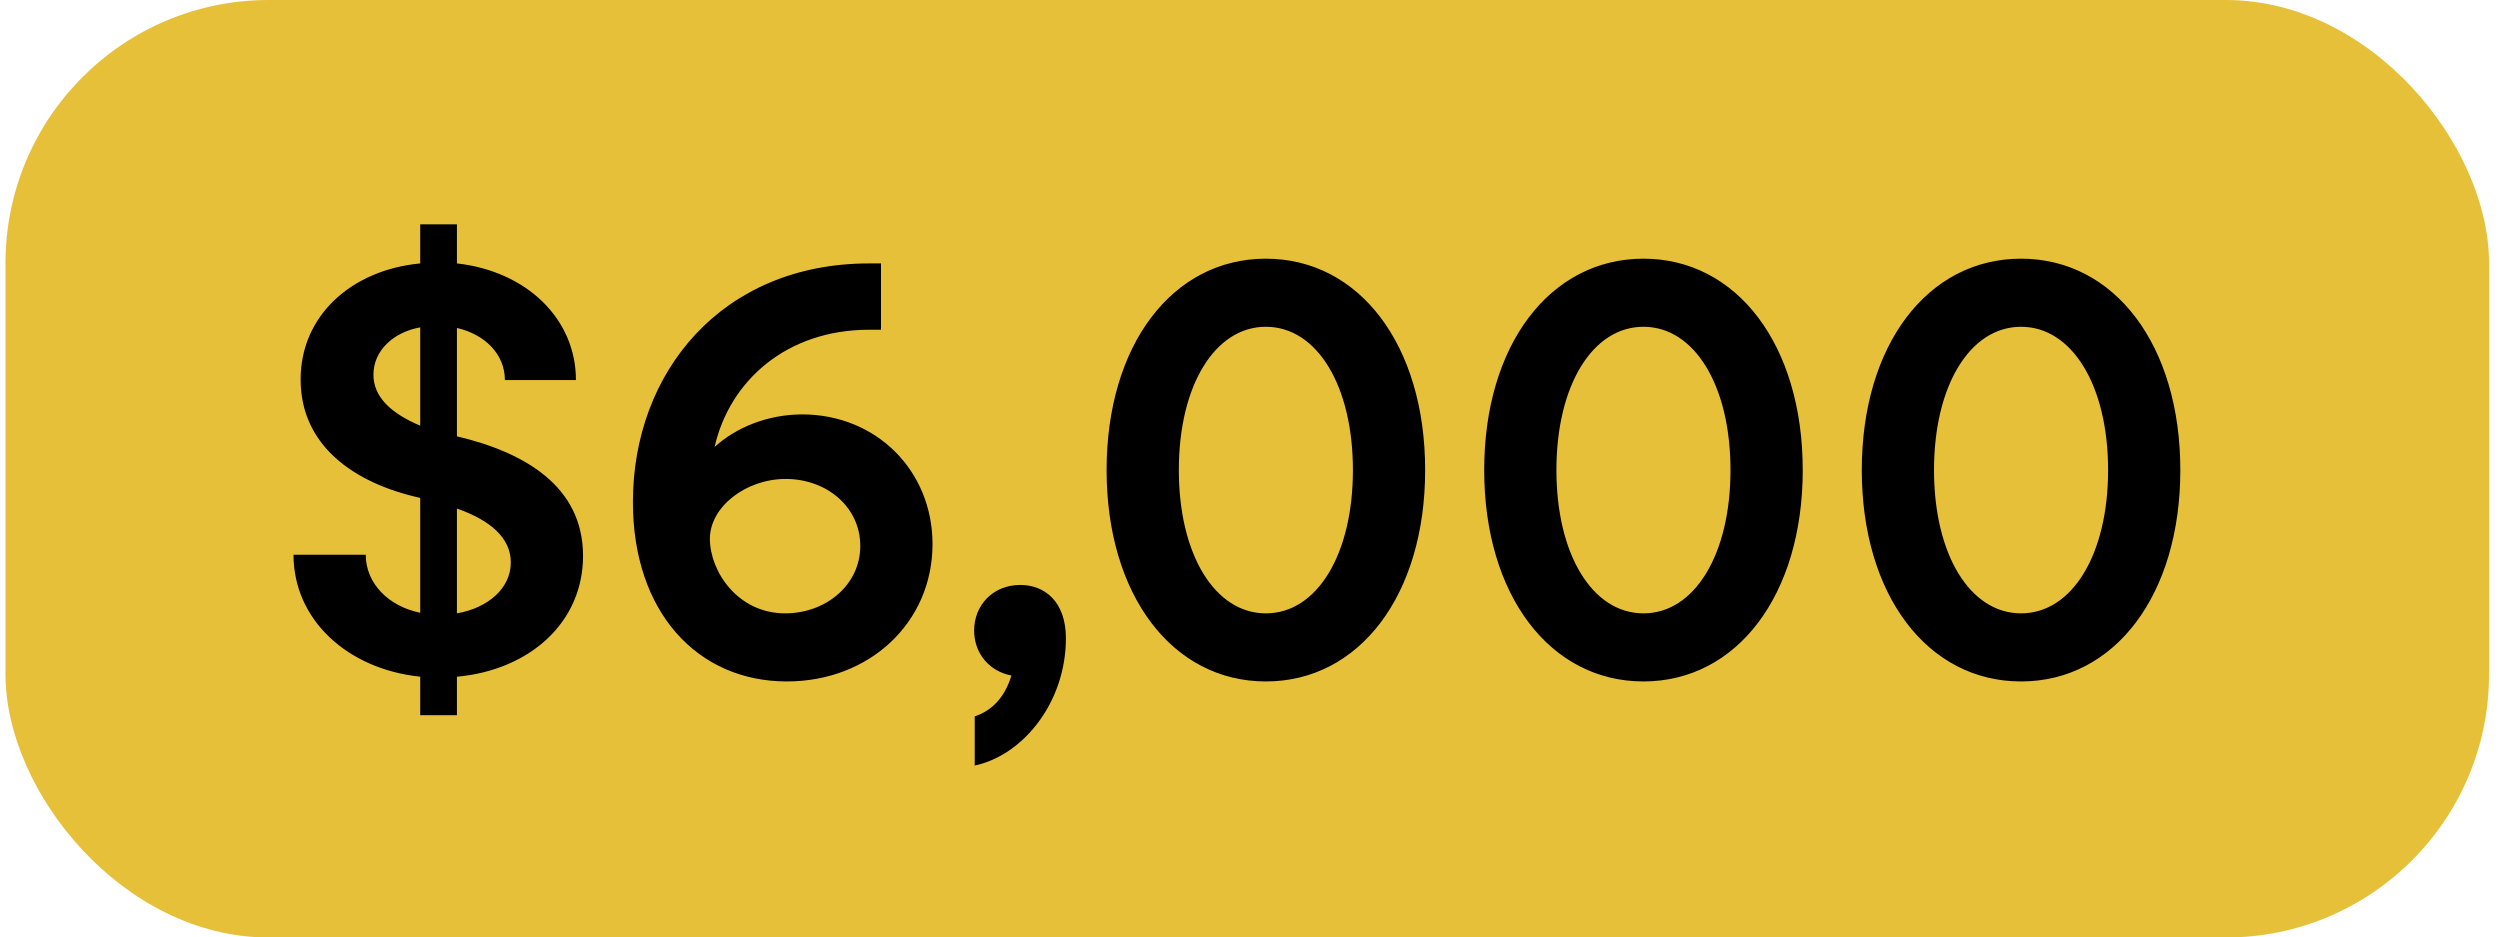
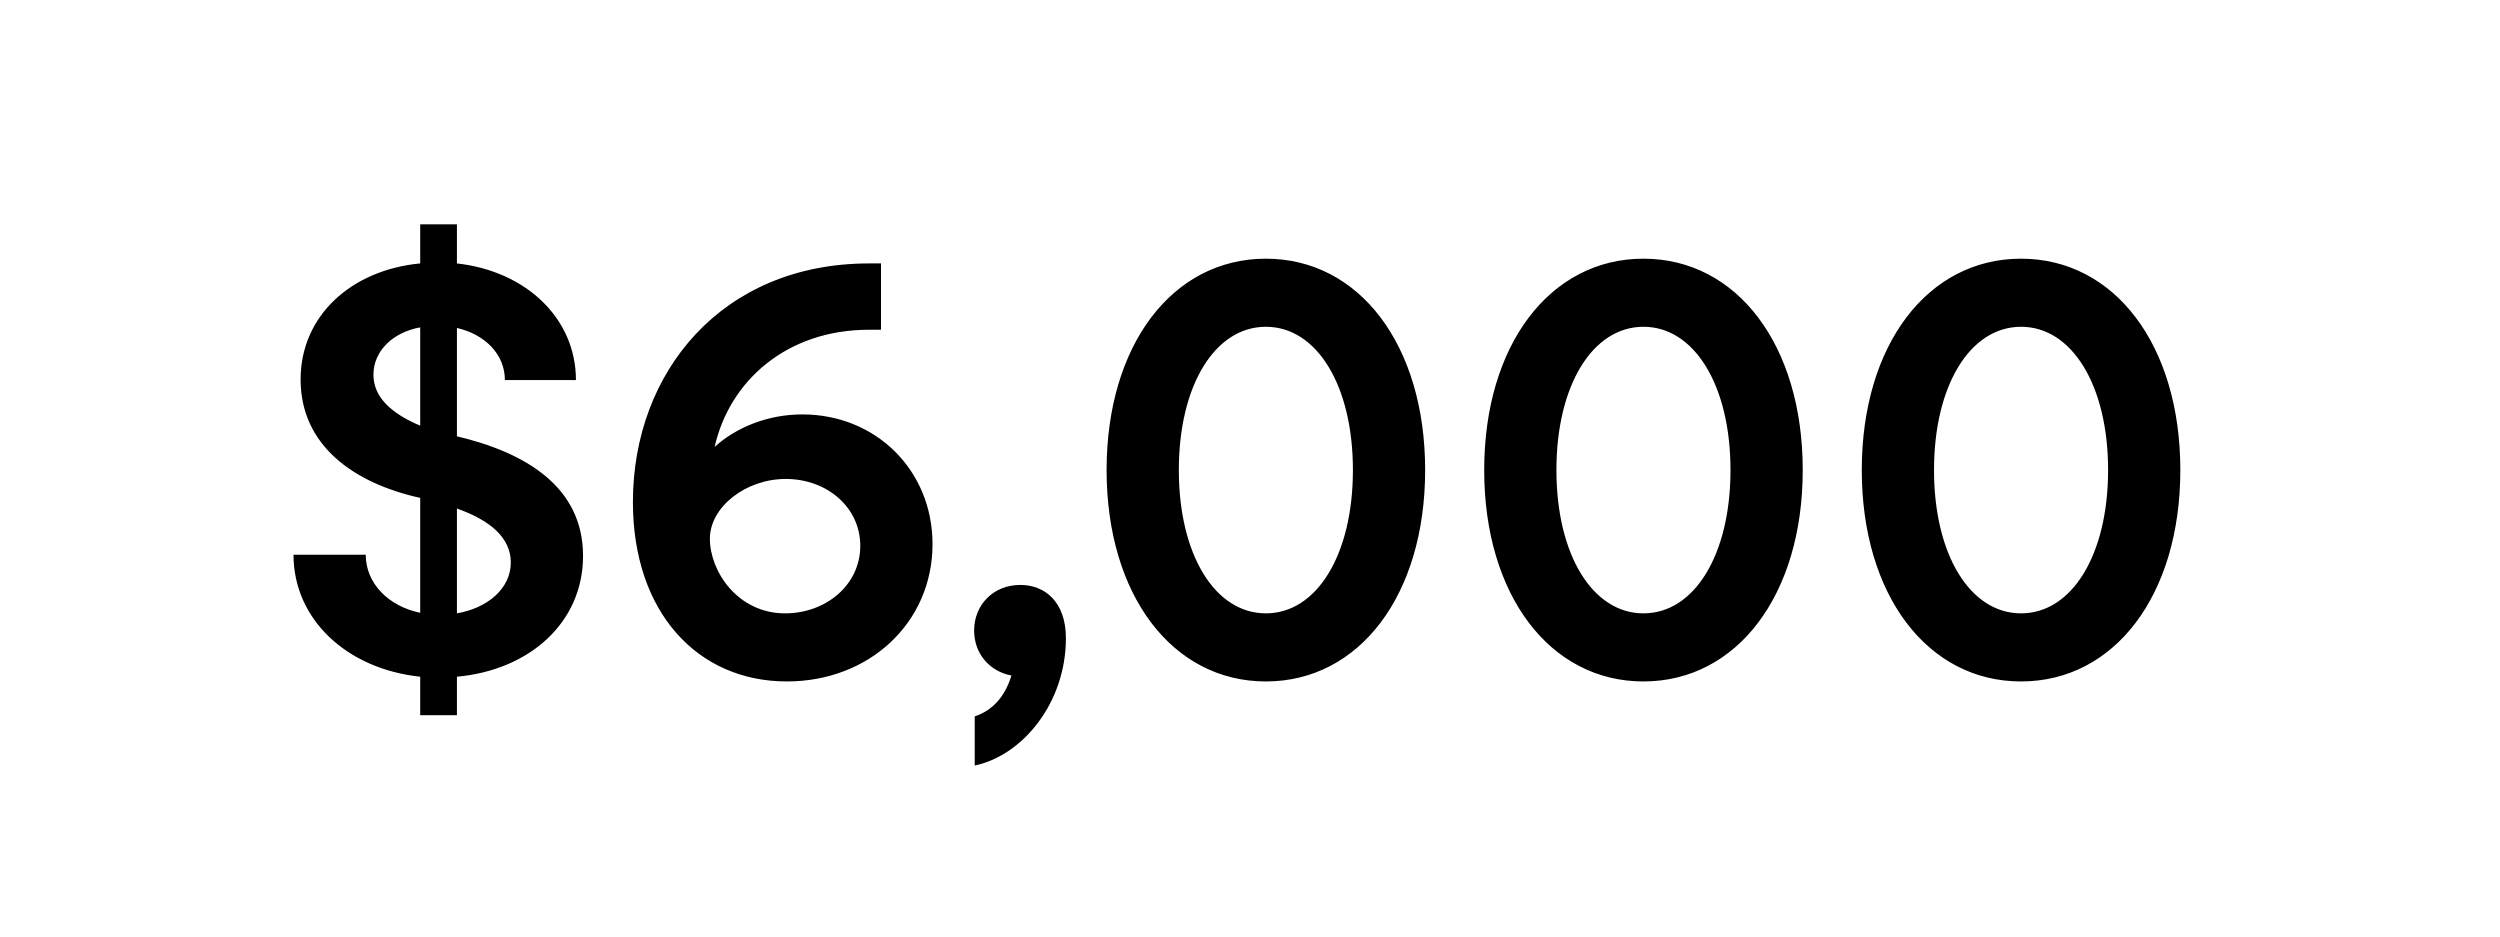
<svg xmlns="http://www.w3.org/2000/svg" width="152" height="57" viewBox="0 0 152 57" fill="none">
-   <rect x="0.333" width="151" height="57" rx="16" fill="#E7C03A" />
-   <path d="M25.549 43.484V41.144C21.085 40.676 17.845 37.652 17.845 33.728H22.237C22.237 35.456 23.605 36.86 25.549 37.256V30.272C21.481 29.372 18.277 27.068 18.277 23.072C18.277 19.184 21.373 16.412 25.549 16.016V13.64H27.781V16.016C31.993 16.484 35.017 19.364 35.017 23.108H30.697C30.697 21.56 29.509 20.336 27.781 19.94V26.528C31.885 27.5 35.449 29.552 35.449 33.8C35.449 37.868 32.173 40.748 27.781 41.144V43.484H25.549ZM22.705 22.784C22.705 24.116 23.749 25.124 25.549 25.88V19.904C23.929 20.192 22.705 21.308 22.705 22.784ZM31.057 34.196C31.057 32.72 29.833 31.64 27.781 30.92V37.292C29.653 36.968 31.057 35.78 31.057 34.196ZM47.841 41.432C42.405 41.432 38.481 37.22 38.481 30.524C38.481 22.64 43.881 16.016 52.845 16.016H53.565V20.048H52.845C47.805 20.048 44.349 23.18 43.449 27.176C44.745 25.988 46.689 25.196 48.777 25.196C53.277 25.196 56.697 28.616 56.697 33.08C56.697 37.868 52.845 41.432 47.841 41.432ZM47.733 37.292C50.217 37.292 52.305 35.564 52.305 33.188C52.305 30.848 50.289 29.12 47.769 29.12C45.357 29.12 43.161 30.812 43.161 32.756C43.161 34.736 44.853 37.292 47.733 37.292ZM59.263 46.544V43.556C60.343 43.196 61.099 42.368 61.495 41.072C60.163 40.82 59.227 39.74 59.227 38.336C59.227 36.788 60.379 35.564 62.035 35.564C63.511 35.564 64.807 36.572 64.807 38.804C64.807 42.728 62.179 45.932 59.263 46.544ZM76.965 41.432C71.277 41.432 67.281 36.176 67.281 28.58C67.281 20.984 71.277 15.728 76.965 15.728C82.653 15.728 86.649 20.984 86.649 28.58C86.649 36.176 82.653 41.432 76.965 41.432ZM76.965 37.292C80.061 37.292 82.257 33.728 82.257 28.58C82.257 23.432 80.061 19.868 76.965 19.868C73.869 19.868 71.673 23.432 71.673 28.58C71.673 33.728 73.869 37.292 76.965 37.292ZM99.922 41.432C94.234 41.432 90.239 36.176 90.239 28.58C90.239 20.984 94.234 15.728 99.922 15.728C105.61 15.728 109.606 20.984 109.606 28.58C109.606 36.176 105.61 41.432 99.922 41.432ZM99.922 37.292C103.018 37.292 105.214 33.728 105.214 28.58C105.214 23.432 103.018 19.868 99.922 19.868C96.826 19.868 94.63 23.432 94.63 28.58C94.63 33.728 96.826 37.292 99.922 37.292ZM122.88 41.432C117.192 41.432 113.196 36.176 113.196 28.58C113.196 20.984 117.192 15.728 122.88 15.728C128.568 15.728 132.564 20.984 132.564 28.58C132.564 36.176 128.568 41.432 122.88 41.432ZM122.88 37.292C125.976 37.292 128.172 33.728 128.172 28.58C128.172 23.432 125.976 19.868 122.88 19.868C119.784 19.868 117.588 23.432 117.588 28.58C117.588 33.728 119.784 37.292 122.88 37.292Z" fill="black" />
+   <path d="M25.549 43.484V41.144C21.085 40.676 17.845 37.652 17.845 33.728H22.237C22.237 35.456 23.605 36.86 25.549 37.256V30.272C21.481 29.372 18.277 27.068 18.277 23.072C18.277 19.184 21.373 16.412 25.549 16.016V13.64H27.781V16.016C31.993 16.484 35.017 19.364 35.017 23.108H30.697C30.697 21.56 29.509 20.336 27.781 19.94V26.528C31.885 27.5 35.449 29.552 35.449 33.8C35.449 37.868 32.173 40.748 27.781 41.144V43.484H25.549ZM22.705 22.784C22.705 24.116 23.749 25.124 25.549 25.88V19.904C23.929 20.192 22.705 21.308 22.705 22.784ZM31.057 34.196C31.057 32.72 29.833 31.64 27.781 30.92V37.292C29.653 36.968 31.057 35.78 31.057 34.196ZM47.841 41.432C42.405 41.432 38.481 37.22 38.481 30.524C38.481 22.64 43.881 16.016 52.845 16.016H53.565V20.048H52.845C47.805 20.048 44.349 23.18 43.449 27.176C44.745 25.988 46.689 25.196 48.777 25.196C53.277 25.196 56.697 28.616 56.697 33.08C56.697 37.868 52.845 41.432 47.841 41.432ZM47.733 37.292C50.217 37.292 52.305 35.564 52.305 33.188C52.305 30.848 50.289 29.12 47.769 29.12C45.357 29.12 43.161 30.812 43.161 32.756C43.161 34.736 44.853 37.292 47.733 37.292M59.263 46.544V43.556C60.343 43.196 61.099 42.368 61.495 41.072C60.163 40.82 59.227 39.74 59.227 38.336C59.227 36.788 60.379 35.564 62.035 35.564C63.511 35.564 64.807 36.572 64.807 38.804C64.807 42.728 62.179 45.932 59.263 46.544ZM76.965 41.432C71.277 41.432 67.281 36.176 67.281 28.58C67.281 20.984 71.277 15.728 76.965 15.728C82.653 15.728 86.649 20.984 86.649 28.58C86.649 36.176 82.653 41.432 76.965 41.432ZM76.965 37.292C80.061 37.292 82.257 33.728 82.257 28.58C82.257 23.432 80.061 19.868 76.965 19.868C73.869 19.868 71.673 23.432 71.673 28.58C71.673 33.728 73.869 37.292 76.965 37.292ZM99.922 41.432C94.234 41.432 90.239 36.176 90.239 28.58C90.239 20.984 94.234 15.728 99.922 15.728C105.61 15.728 109.606 20.984 109.606 28.58C109.606 36.176 105.61 41.432 99.922 41.432ZM99.922 37.292C103.018 37.292 105.214 33.728 105.214 28.58C105.214 23.432 103.018 19.868 99.922 19.868C96.826 19.868 94.63 23.432 94.63 28.58C94.63 33.728 96.826 37.292 99.922 37.292ZM122.88 41.432C117.192 41.432 113.196 36.176 113.196 28.58C113.196 20.984 117.192 15.728 122.88 15.728C128.568 15.728 132.564 20.984 132.564 28.58C132.564 36.176 128.568 41.432 122.88 41.432ZM122.88 37.292C125.976 37.292 128.172 33.728 128.172 28.58C128.172 23.432 125.976 19.868 122.88 19.868C119.784 19.868 117.588 23.432 117.588 28.58C117.588 33.728 119.784 37.292 122.88 37.292Z" fill="black" />
</svg>